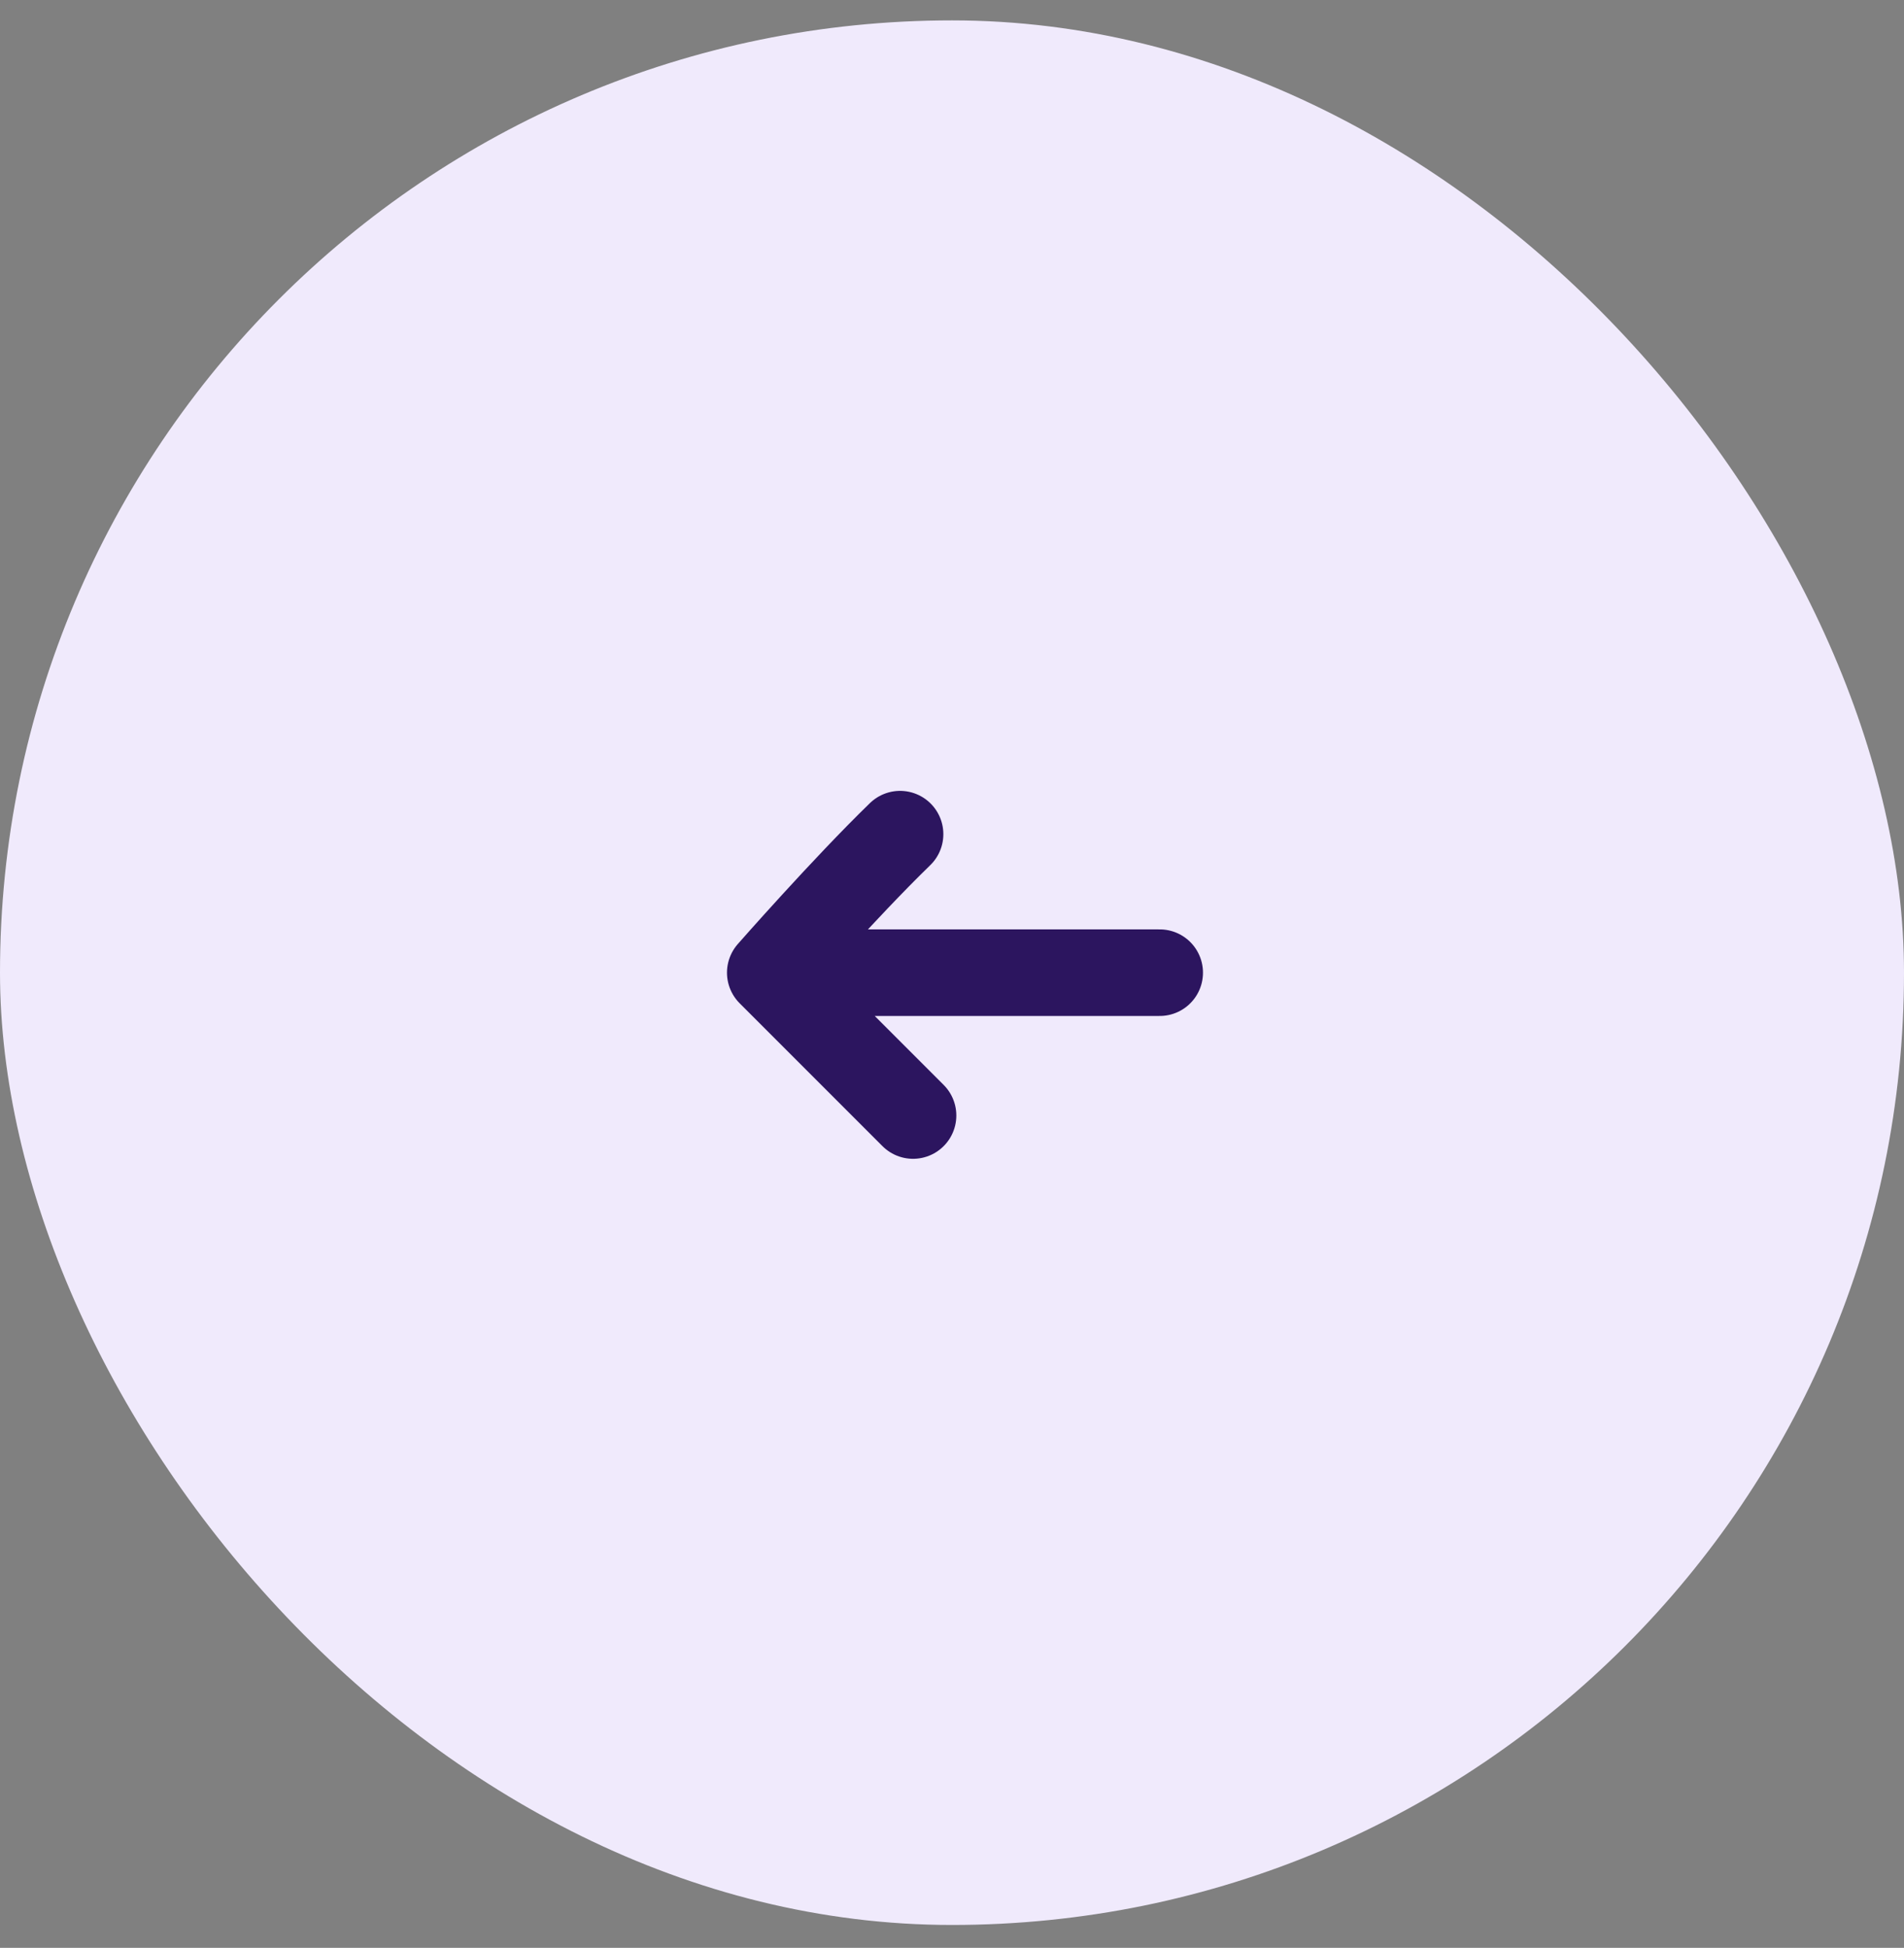
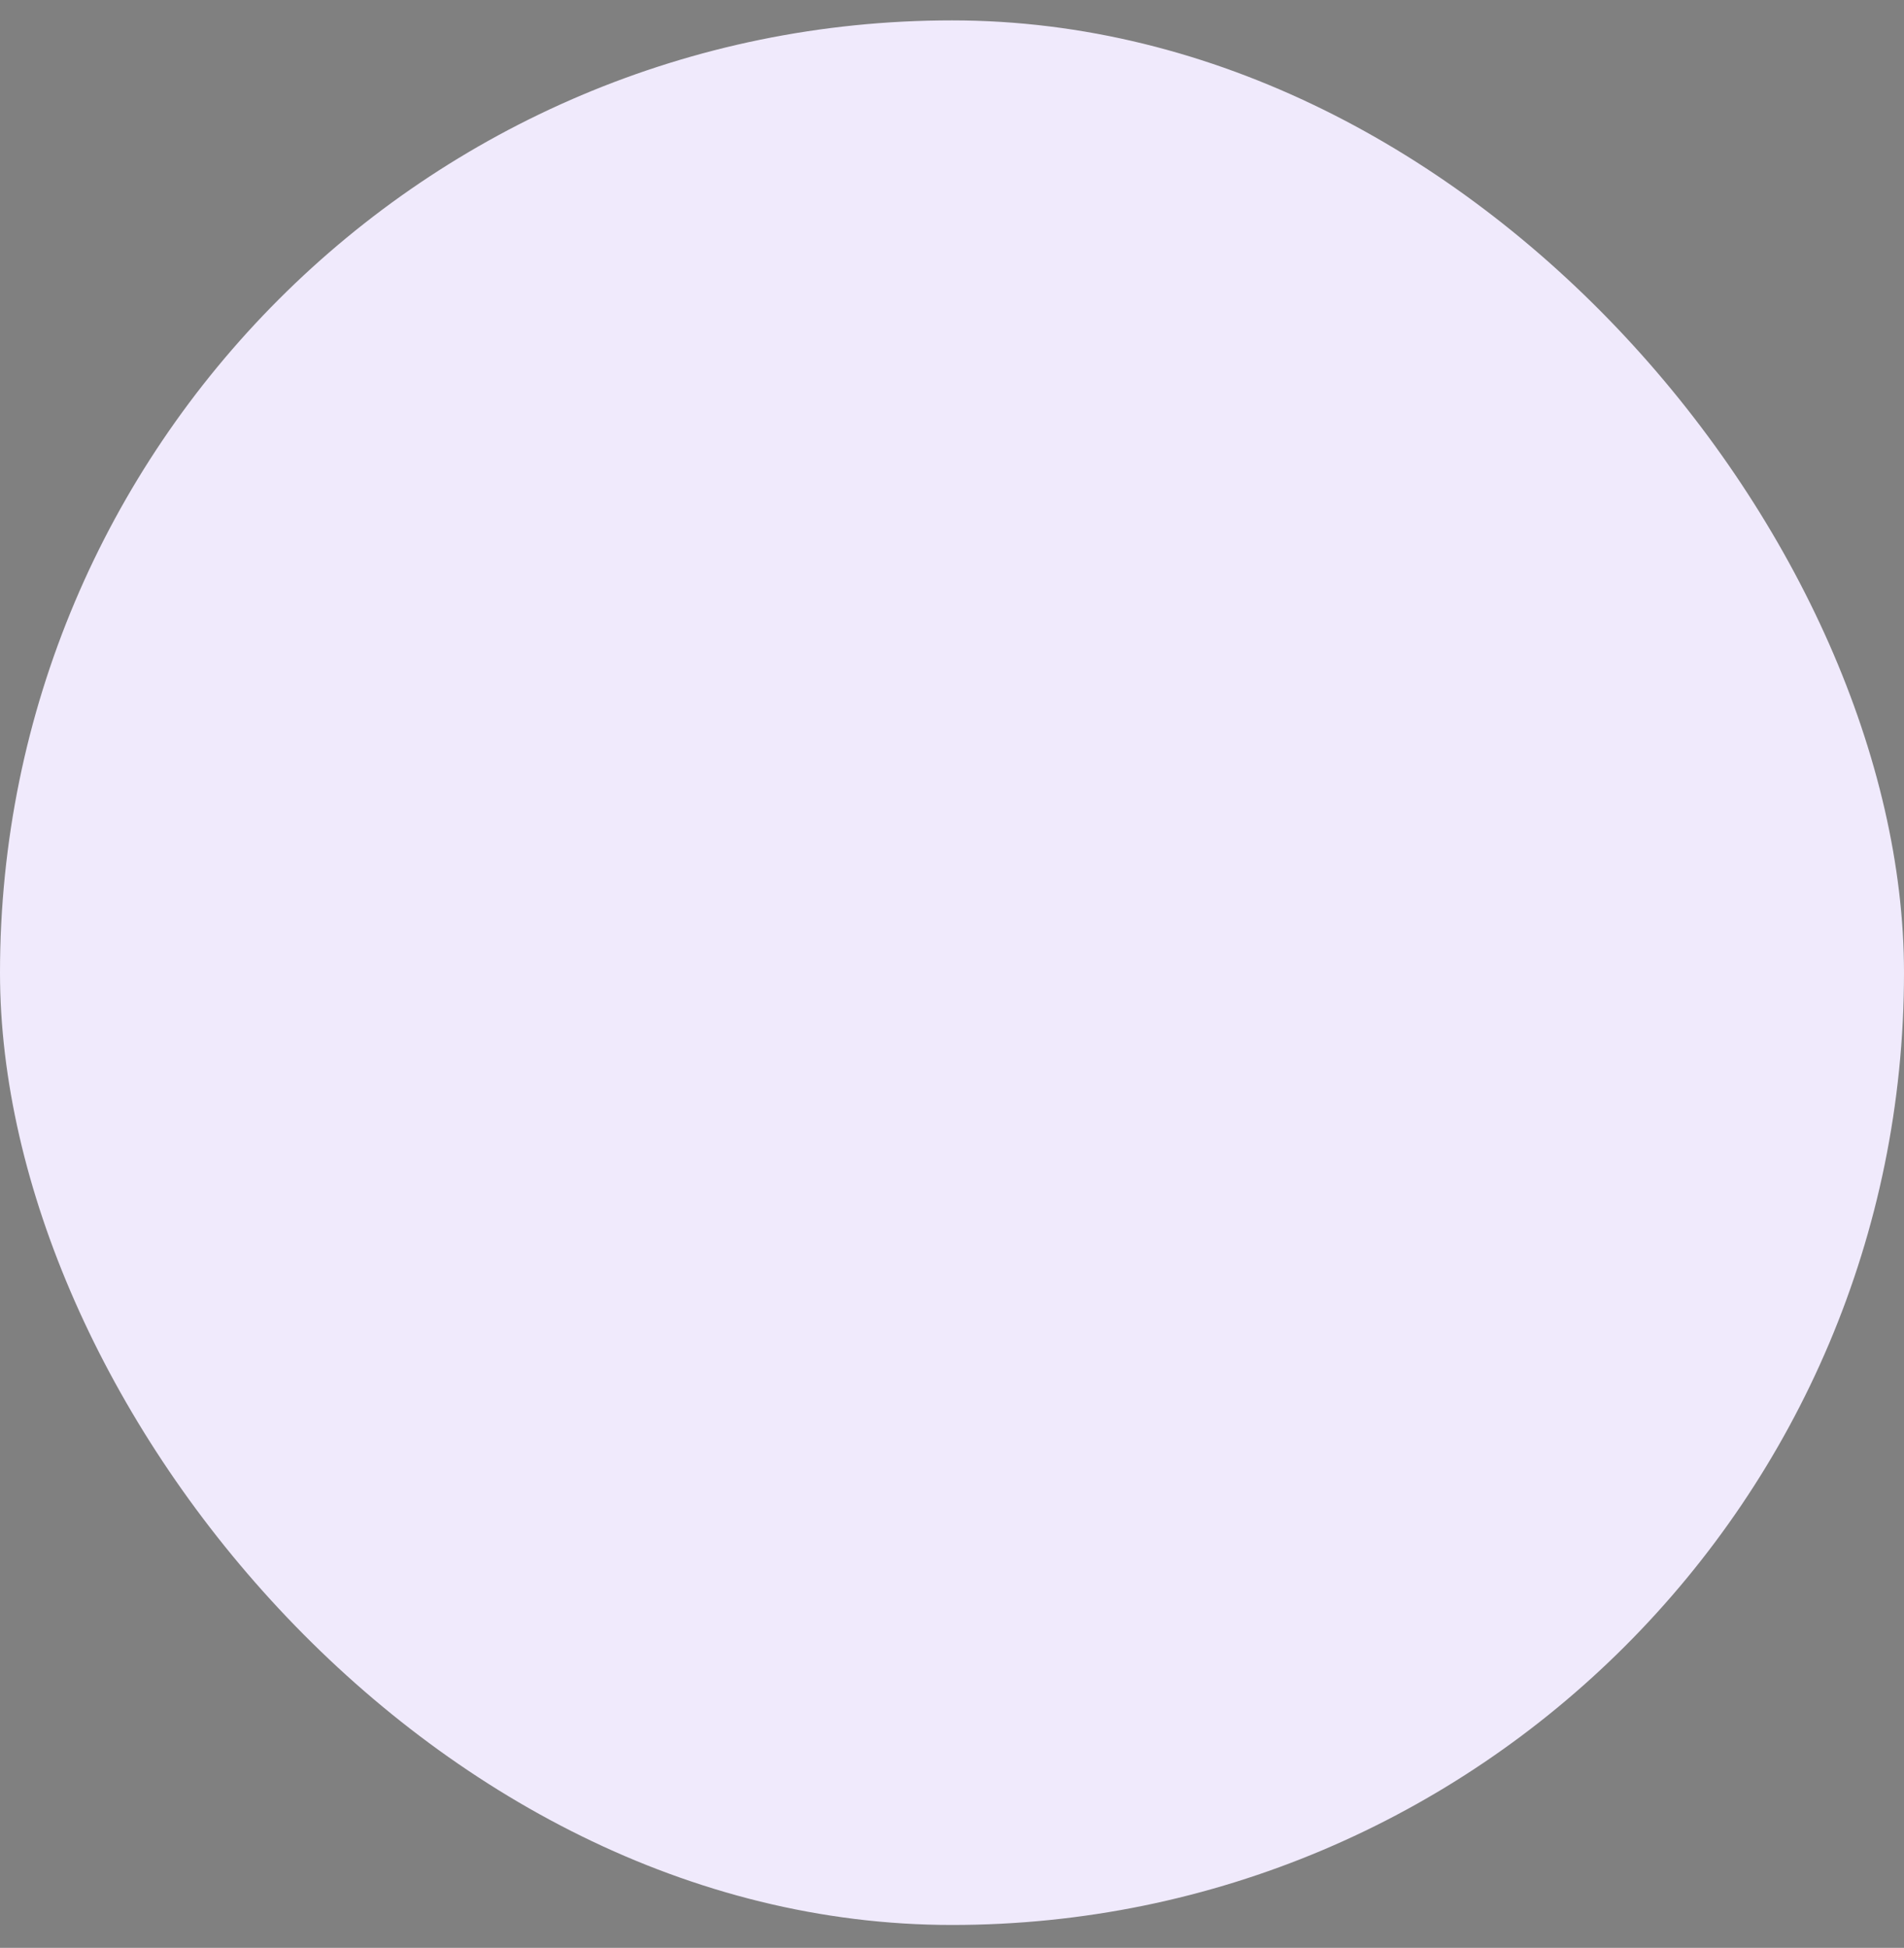
<svg xmlns="http://www.w3.org/2000/svg" width="44" height="45" viewBox="0 0 44 45" fill="none">
  <rect x="0" y="0" width="44" height="45" fill="#808080" stroke="none" />
  <rect y="0.471" width="44" height="44" rx="22" fill="#F0EAFC" />
-   <path d="M20.8 19.271C19.512 20.521 17.8 22.471 17.8 22.471M17.8 22.471C17.8 22.471 19.811 24.483 21.1 25.771M17.8 22.471H26.8" stroke="#2C155F" stroke-width="2" stroke-linecap="round" stroke-linejoin="round" />
</svg>